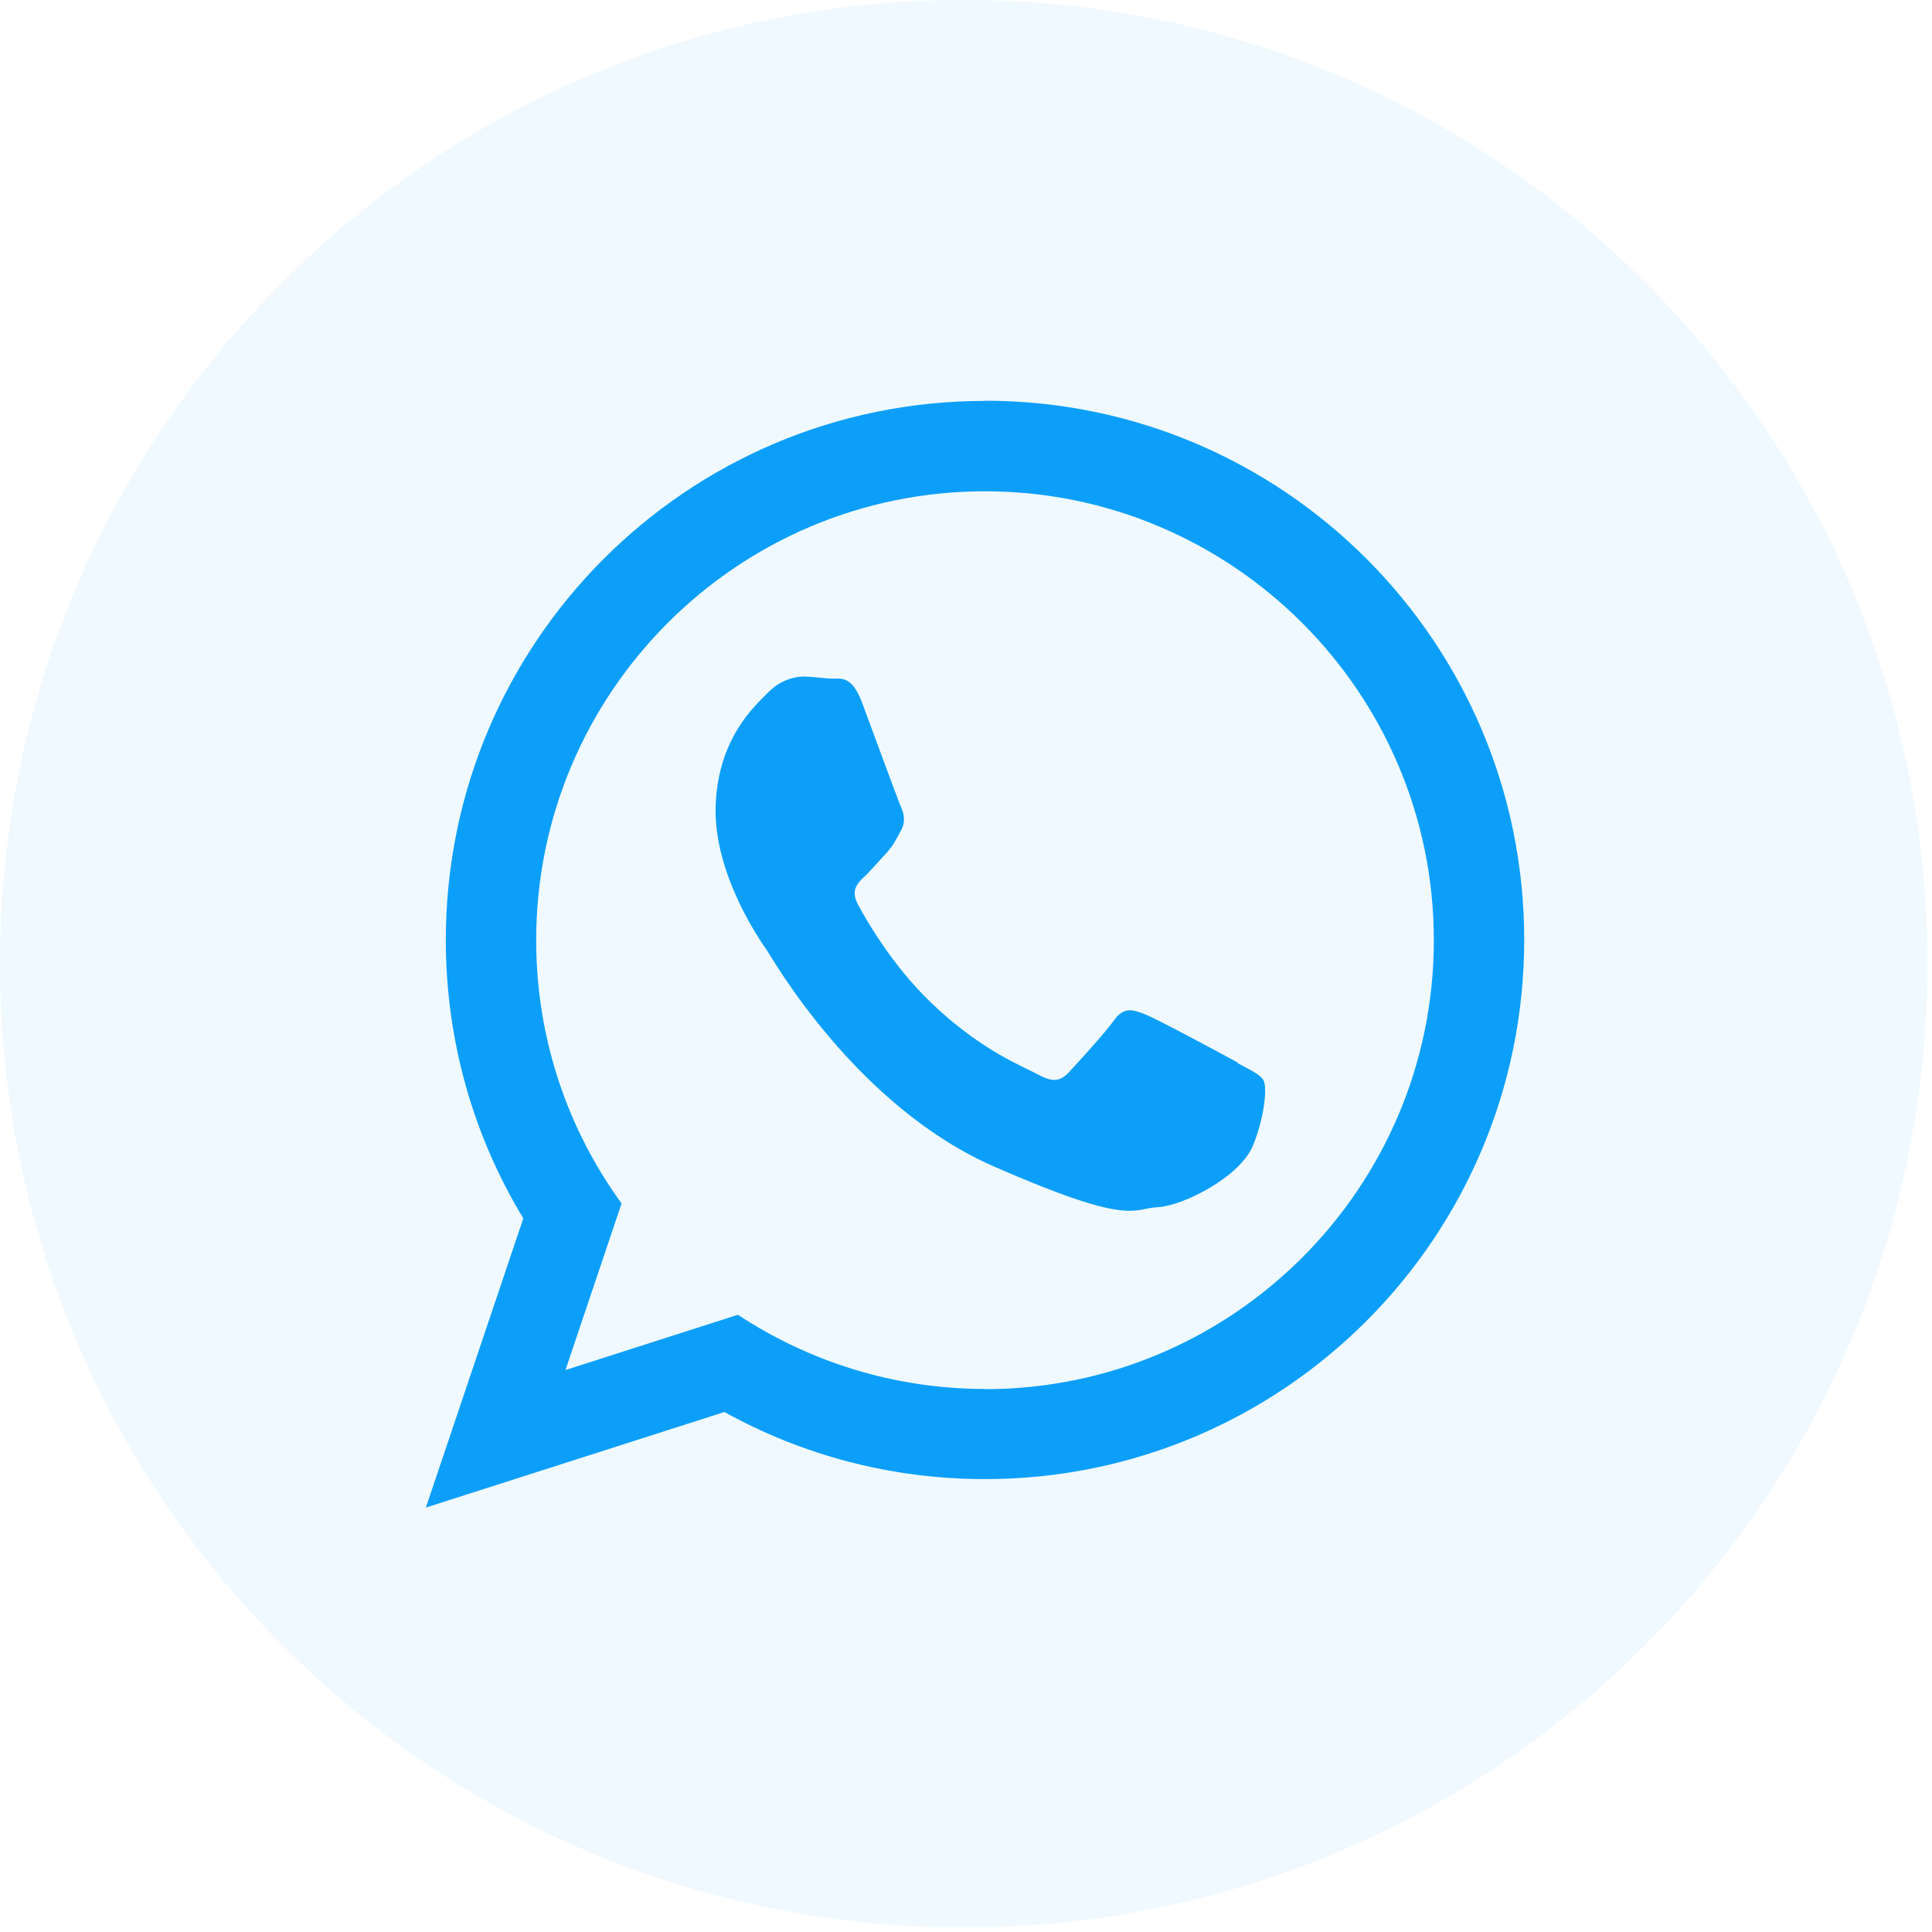
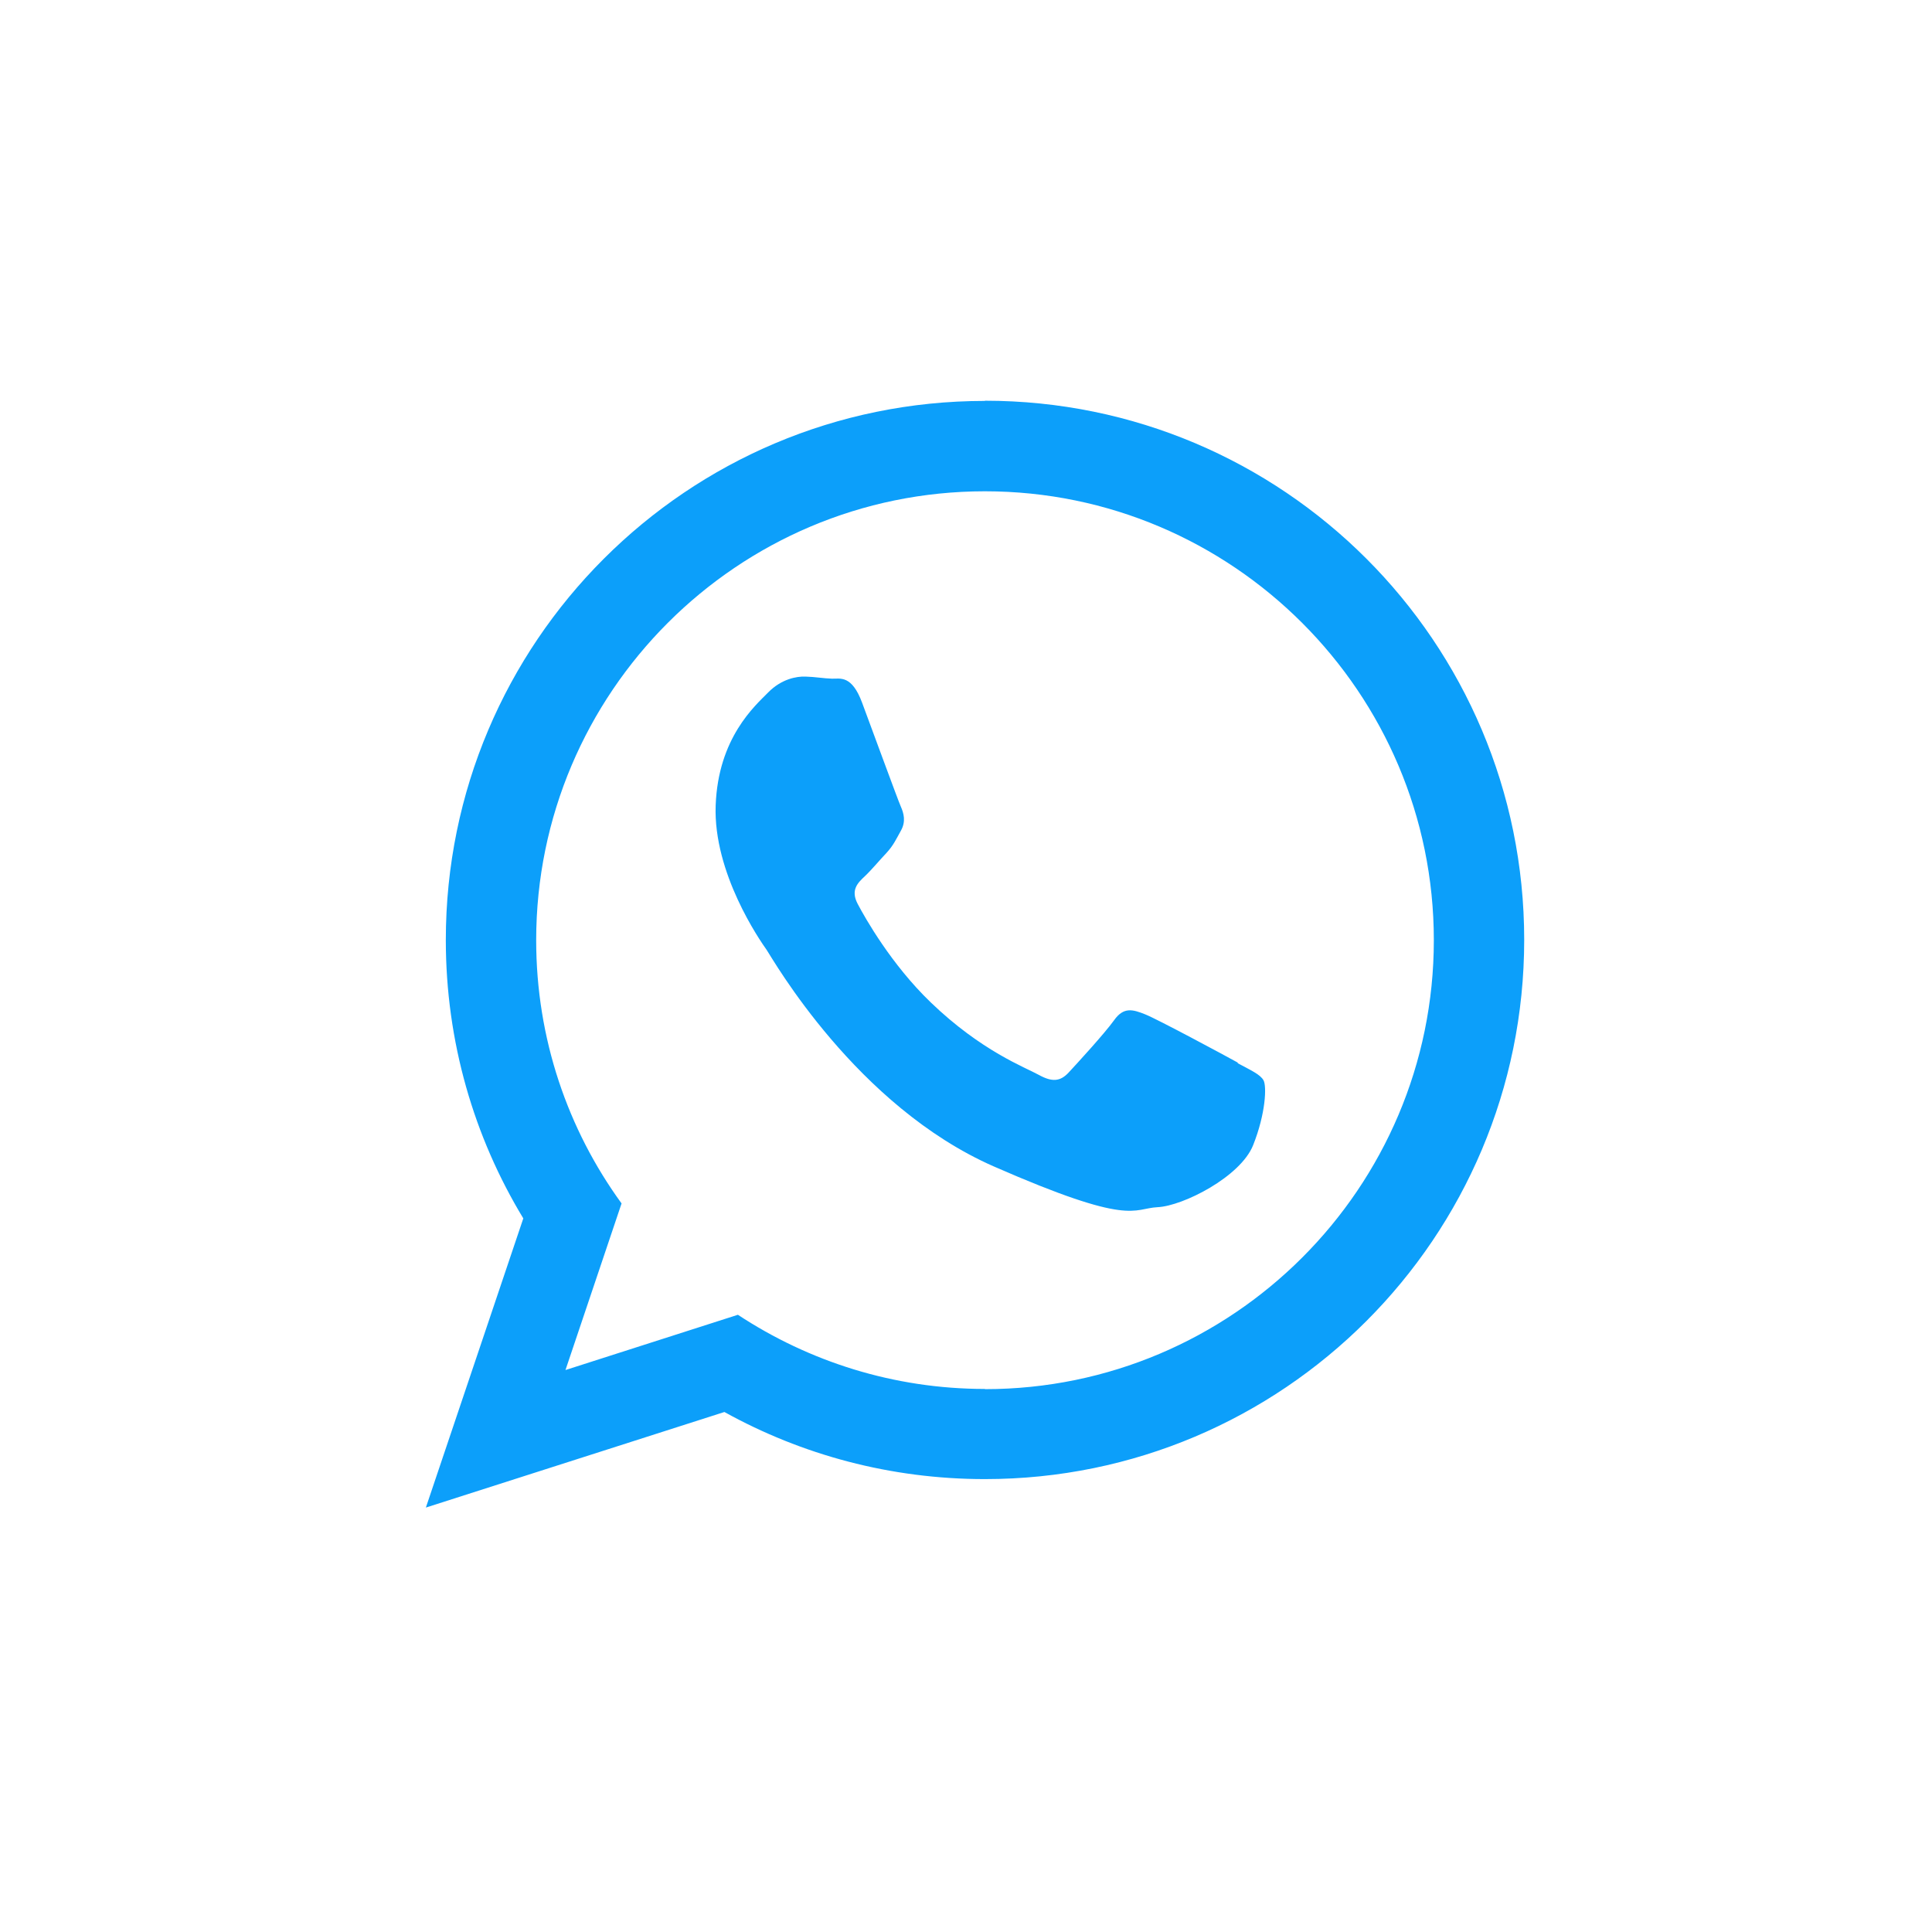
<svg xmlns="http://www.w3.org/2000/svg" width="93" height="93" viewBox="0 0 93 93" fill="none">
  <g clip-path="url(#clip0_3563_42)">
    <g opacity="0.07">
-       <path d="M46.39 92.78C72.01 92.78 92.78 72.01 92.78 46.39C92.78 20.77 72.01 0 46.39 0C20.77 0 0 20.77 0 46.39C0 72.01 20.77 92.78 46.39 92.78Z" fill="#0C9FFA" />
-     </g>
+       </g>
    <path fill-rule="evenodd" clip-rule="evenodd" d="M59.58 51.149C58.93 50.789 55.73 49.069 55.13 48.829C54.53 48.589 54.09 48.459 53.63 49.109C53.17 49.749 51.84 51.199 51.44 51.629C51.04 52.059 50.65 52.099 50 51.739C49.35 51.379 47.24 50.599 44.8 48.249C42.9 46.419 41.65 44.199 41.29 43.519C40.93 42.839 41.29 42.499 41.63 42.179C41.94 41.889 42.32 41.429 42.67 41.059C43.01 40.689 43.13 40.409 43.37 39.979C43.61 39.549 43.51 39.159 43.36 38.819C43.21 38.479 42 35.169 41.5 33.829C41 32.479 40.44 32.679 40.05 32.669C39.66 32.659 39.22 32.579 38.78 32.569C38.34 32.549 37.61 32.689 36.98 33.329C36.35 33.969 34.57 35.509 34.45 38.769C34.33 42.029 36.58 45.269 36.9 45.719C37.21 46.179 41.21 53.239 47.84 56.149C54.48 59.059 54.51 58.169 55.73 58.109C56.95 58.049 59.71 56.649 60.32 55.129C60.93 53.599 60.98 52.279 60.82 51.999C60.66 51.719 60.23 51.529 59.58 51.179V51.149ZM47.41 66.859C43.02 66.859 38.94 65.539 35.52 63.289L27.22 65.949L29.92 57.929C27.33 54.369 25.81 49.989 25.81 45.259C25.81 33.339 35.5 23.649 47.41 23.649C59.32 23.649 69.02 33.339 69.02 45.259C69.02 57.179 59.33 66.869 47.41 66.869V66.859ZM47.41 19.299C33.08 19.299 21.46 30.919 21.46 45.249C21.46 50.149 22.82 54.739 25.19 58.649L20.5 72.569L34.87 67.969C38.59 70.029 42.86 71.199 47.41 71.199C61.75 71.199 73.37 59.579 73.37 45.239C73.37 30.899 61.75 19.289 47.41 19.289V19.299Z" fill="#0C9FFA" />
  </g>
  <defs>
    <clipPath id="clip0_3563_42">
      <rect width="92.78" height="92.78" fill="white" />
    </clipPath>
  </defs>
</svg>